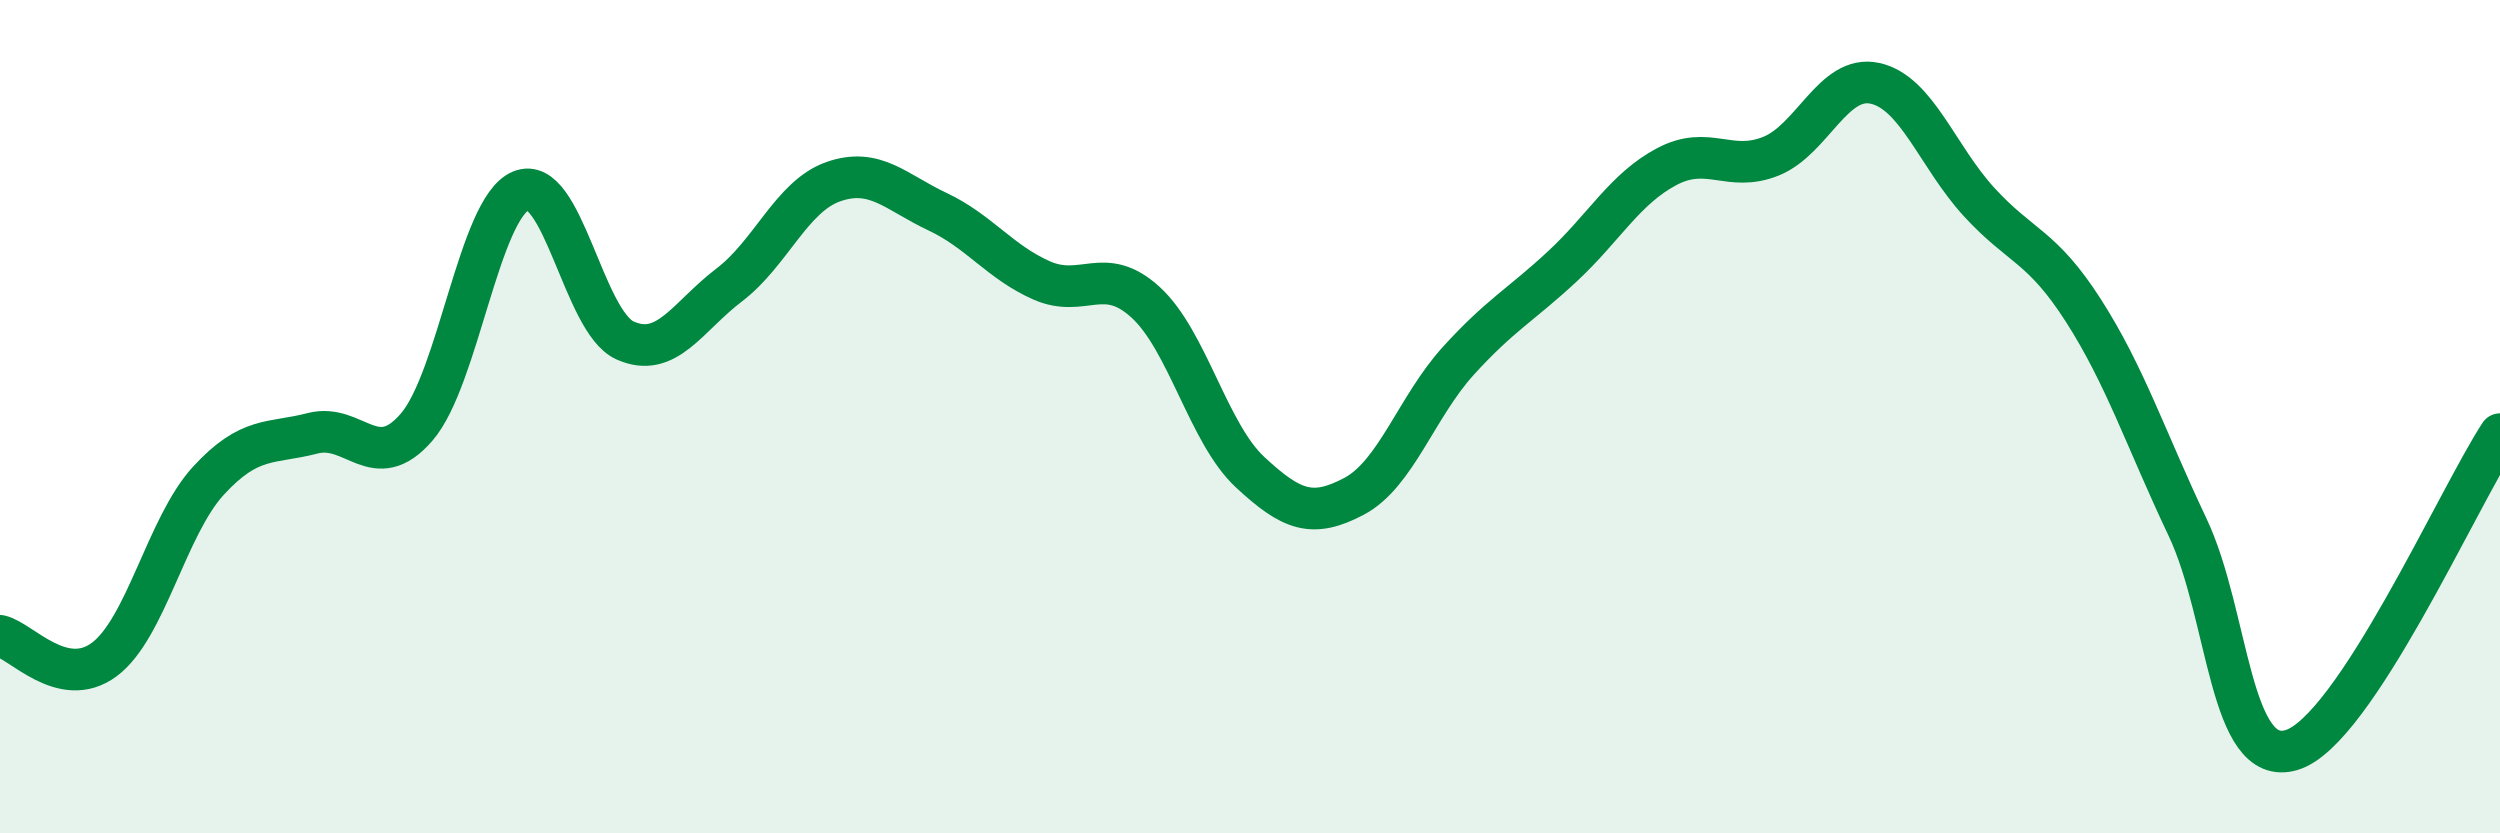
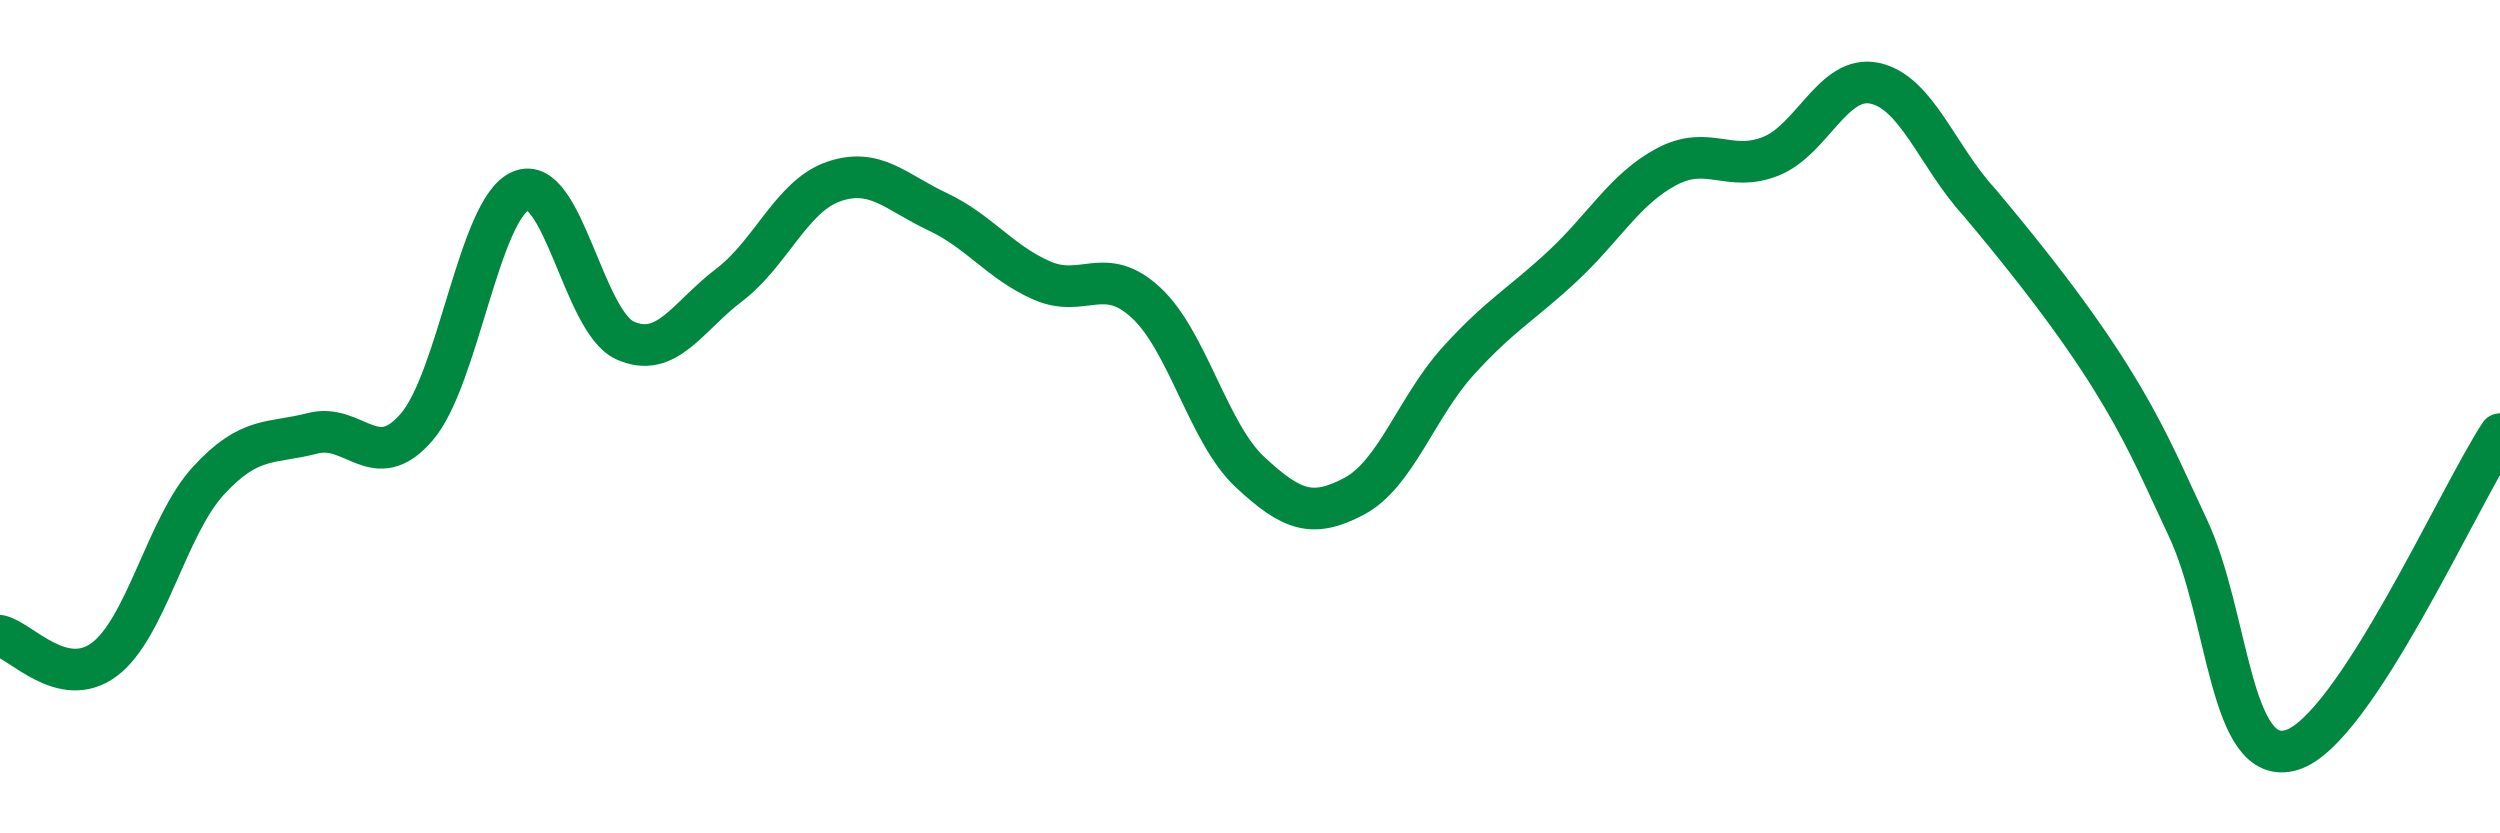
<svg xmlns="http://www.w3.org/2000/svg" width="60" height="20" viewBox="0 0 60 20">
-   <path d="M 0,15.26 C 0.5,15.37 1.5,16.57 2.5,15.83 C 3.5,15.09 4,12.63 5,11.54 C 6,10.45 6.5,10.66 7.5,10.4 C 8.5,10.14 9,11.41 10,10.25 C 11,9.09 11.5,5 12.5,4.58 C 13.5,4.16 14,7.72 15,8.17 C 16,8.62 16.5,7.6 17.5,6.84 C 18.5,6.08 19,4.71 20,4.36 C 21,4.01 21.5,4.61 22.5,5.08 C 23.5,5.55 24,6.29 25,6.73 C 26,7.17 26.5,6.34 27.5,7.26 C 28.5,8.18 29,10.4 30,11.33 C 31,12.26 31.5,12.44 32.5,11.91 C 33.5,11.38 34,9.76 35,8.66 C 36,7.56 36.5,7.32 37.5,6.39 C 38.5,5.46 39,4.53 40,4 C 41,3.47 41.5,4.15 42.5,3.75 C 43.5,3.35 44,1.78 45,2 C 46,2.22 46.5,3.76 47.5,4.85 C 48.5,5.94 49,5.89 50,7.45 C 51,9.01 51.5,10.54 52.5,12.65 C 53.5,14.76 53.5,18.45 55,18 C 56.5,17.55 59,11.94 60,10.42L60 20L0 20Z" fill="#008740" opacity="0.1" stroke-linecap="round" stroke-linejoin="round" />
-   <path d="M 0,15.26 C 0.5,15.37 1.5,16.57 2.5,15.83 C 3.5,15.09 4,12.63 5,11.54 C 6,10.45 6.5,10.66 7.5,10.4 C 8.5,10.14 9,11.41 10,10.25 C 11,9.09 11.5,5 12.5,4.58 C 13.5,4.16 14,7.72 15,8.17 C 16,8.62 16.5,7.6 17.5,6.84 C 18.5,6.08 19,4.71 20,4.36 C 21,4.01 21.5,4.61 22.5,5.08 C 23.5,5.55 24,6.29 25,6.73 C 26,7.17 26.5,6.34 27.5,7.26 C 28.5,8.18 29,10.4 30,11.33 C 31,12.26 31.5,12.44 32.5,11.91 C 33.5,11.38 34,9.76 35,8.66 C 36,7.56 36.5,7.32 37.5,6.39 C 38.5,5.46 39,4.53 40,4 C 41,3.47 41.5,4.15 42.5,3.75 C 43.5,3.35 44,1.78 45,2 C 46,2.22 46.5,3.76 47.5,4.85 C 48.5,5.94 49,5.89 50,7.45 C 51,9.01 51.5,10.54 52.5,12.65 C 53.5,14.76 53.5,18.45 55,18 C 56.5,17.55 59,11.94 60,10.42" stroke="#008740" stroke-width="1" fill="none" stroke-linecap="round" stroke-linejoin="round" />
+   <path d="M 0,15.26 C 0.5,15.37 1.5,16.57 2.5,15.83 C 3.5,15.09 4,12.63 5,11.54 C 6,10.45 6.5,10.66 7.5,10.4 C 8.5,10.14 9,11.41 10,10.25 C 11,9.09 11.5,5 12.5,4.58 C 13.5,4.16 14,7.72 15,8.17 C 16,8.62 16.5,7.6 17.5,6.84 C 18.5,6.08 19,4.71 20,4.36 C 21,4.01 21.5,4.61 22.5,5.08 C 23.5,5.55 24,6.29 25,6.73 C 26,7.17 26.5,6.34 27.5,7.26 C 28.5,8.18 29,10.4 30,11.33 C 31,12.26 31.5,12.44 32.5,11.91 C 33.5,11.38 34,9.76 35,8.66 C 36,7.56 36.5,7.32 37.5,6.39 C 38.5,5.46 39,4.53 40,4 C 41,3.47 41.5,4.15 42.5,3.75 C 43.5,3.35 44,1.78 45,2 C 46,2.22 46.5,3.76 47.5,4.85 C 51,9.01 51.5,10.54 52.5,12.65 C 53.5,14.76 53.5,18.45 55,18 C 56.5,17.55 59,11.94 60,10.42" stroke="#008740" stroke-width="1" fill="none" stroke-linecap="round" stroke-linejoin="round" />
</svg>